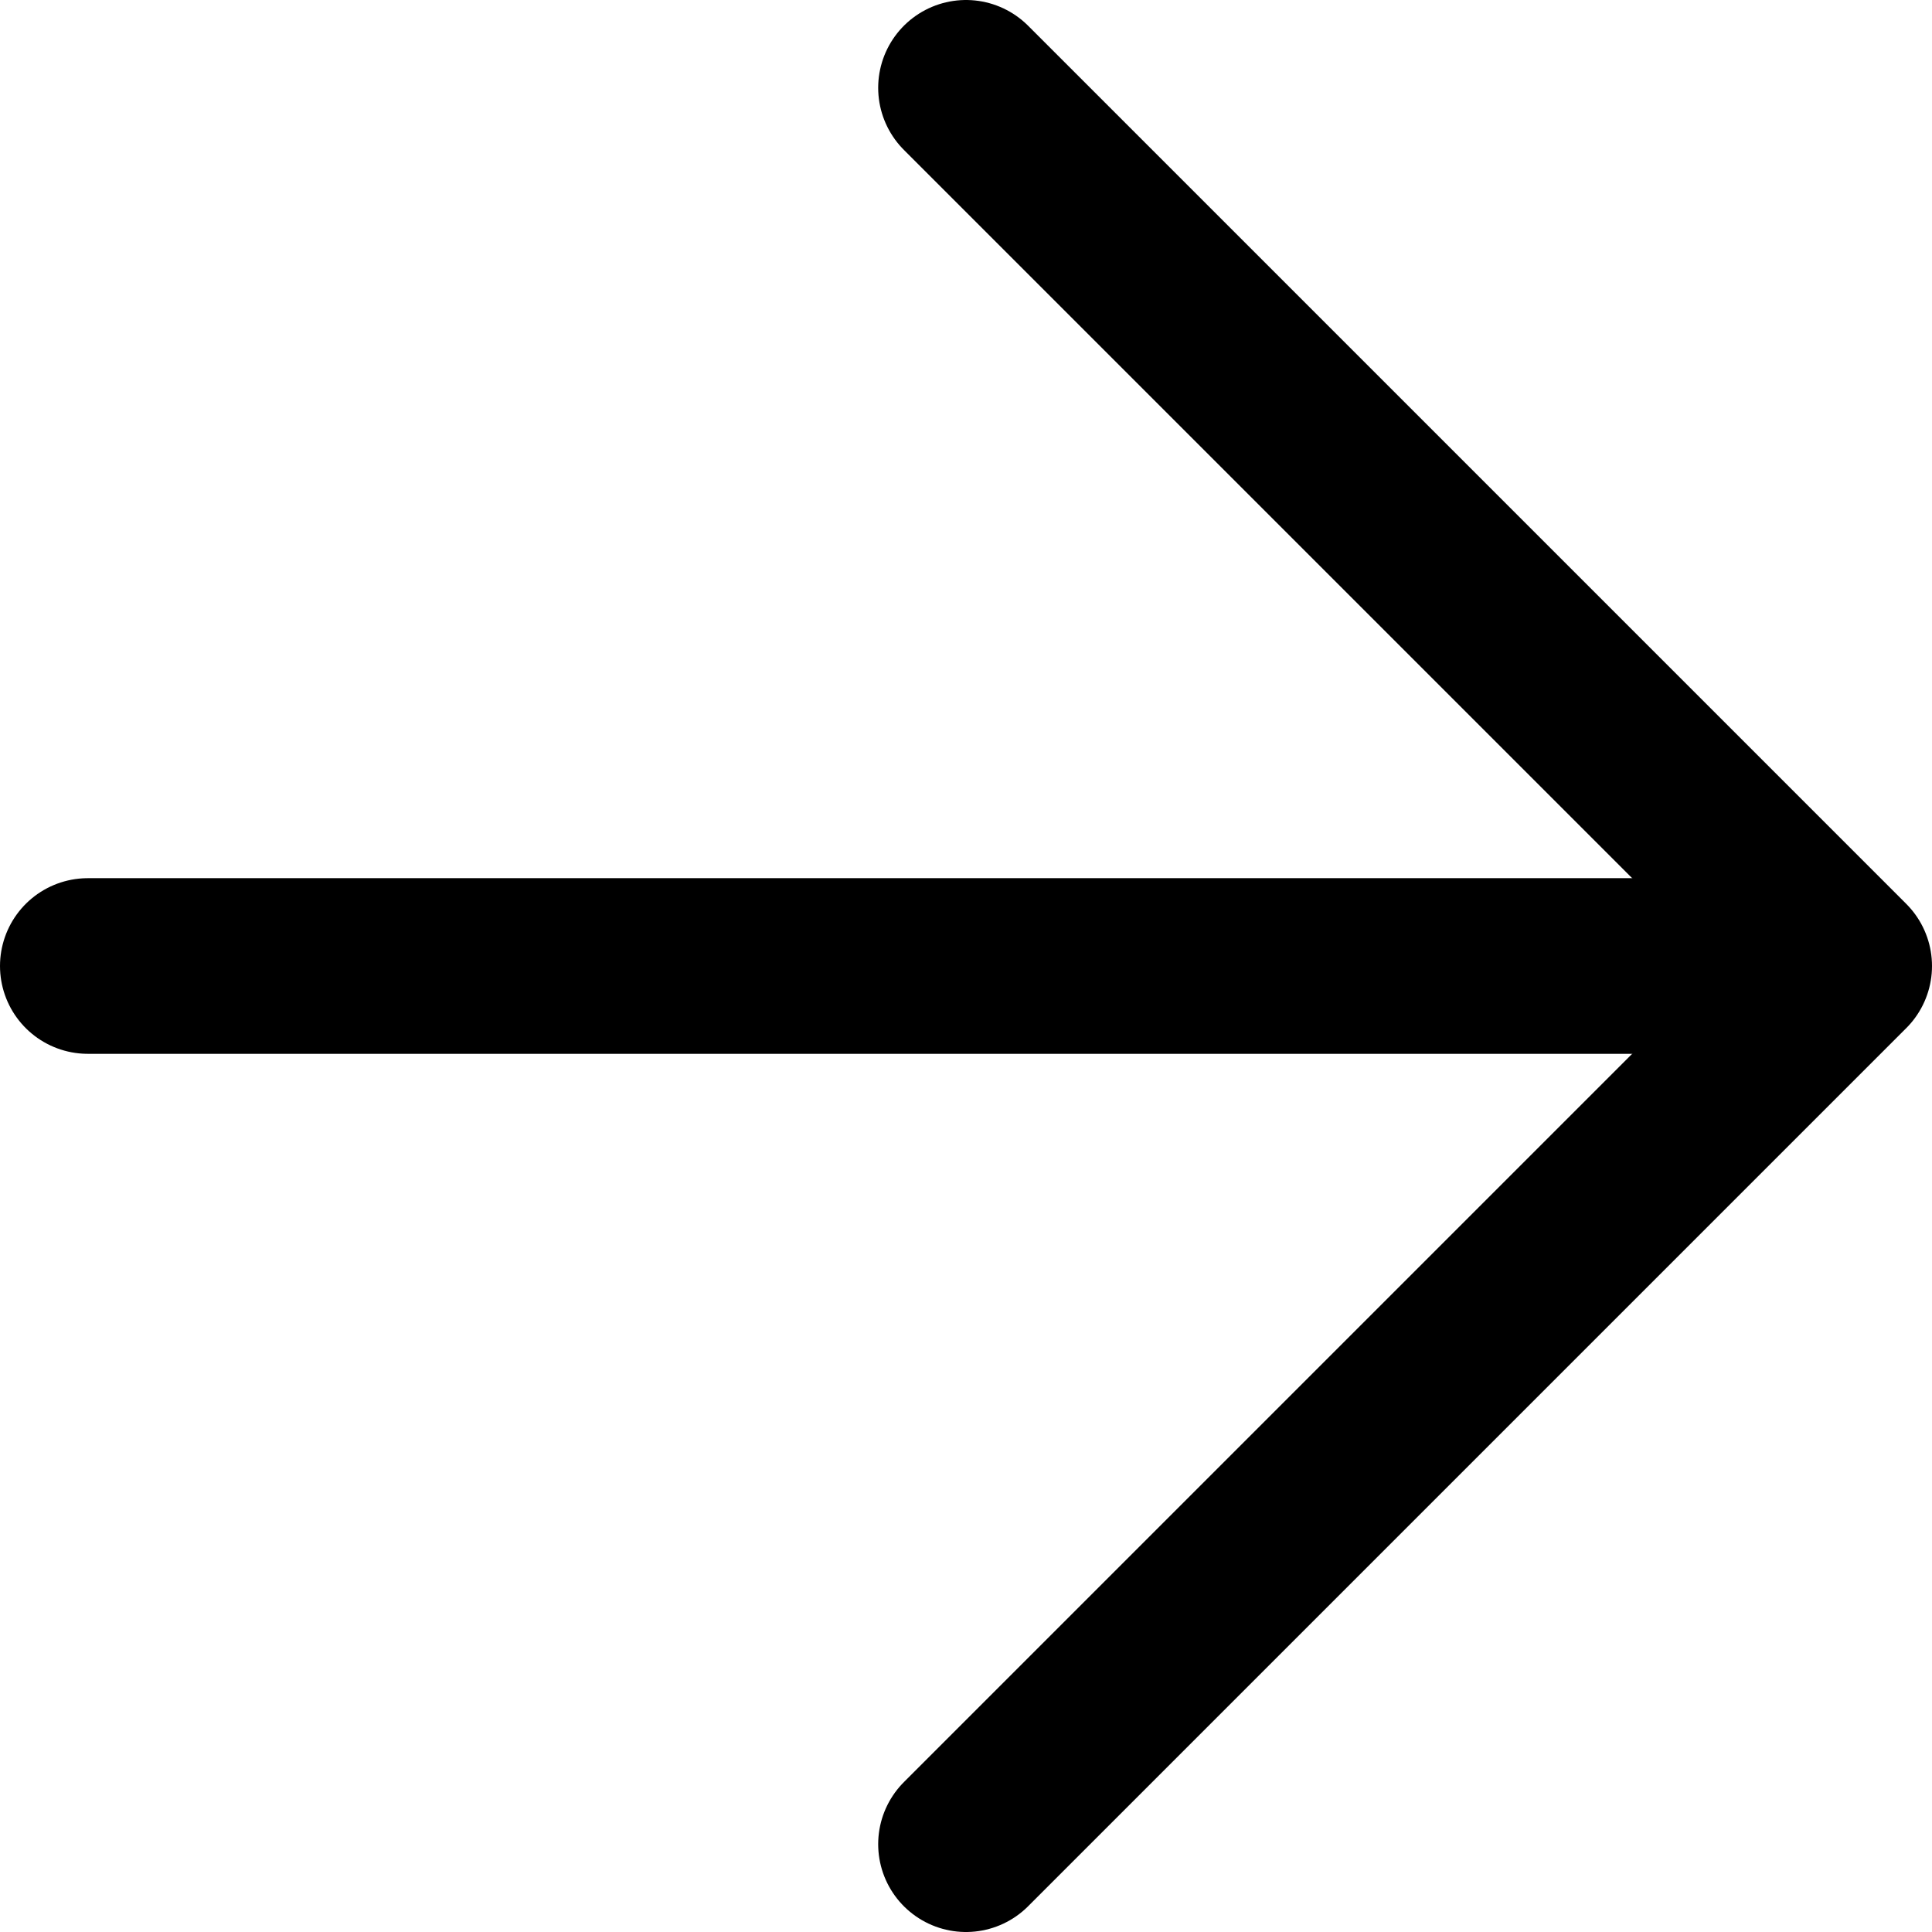
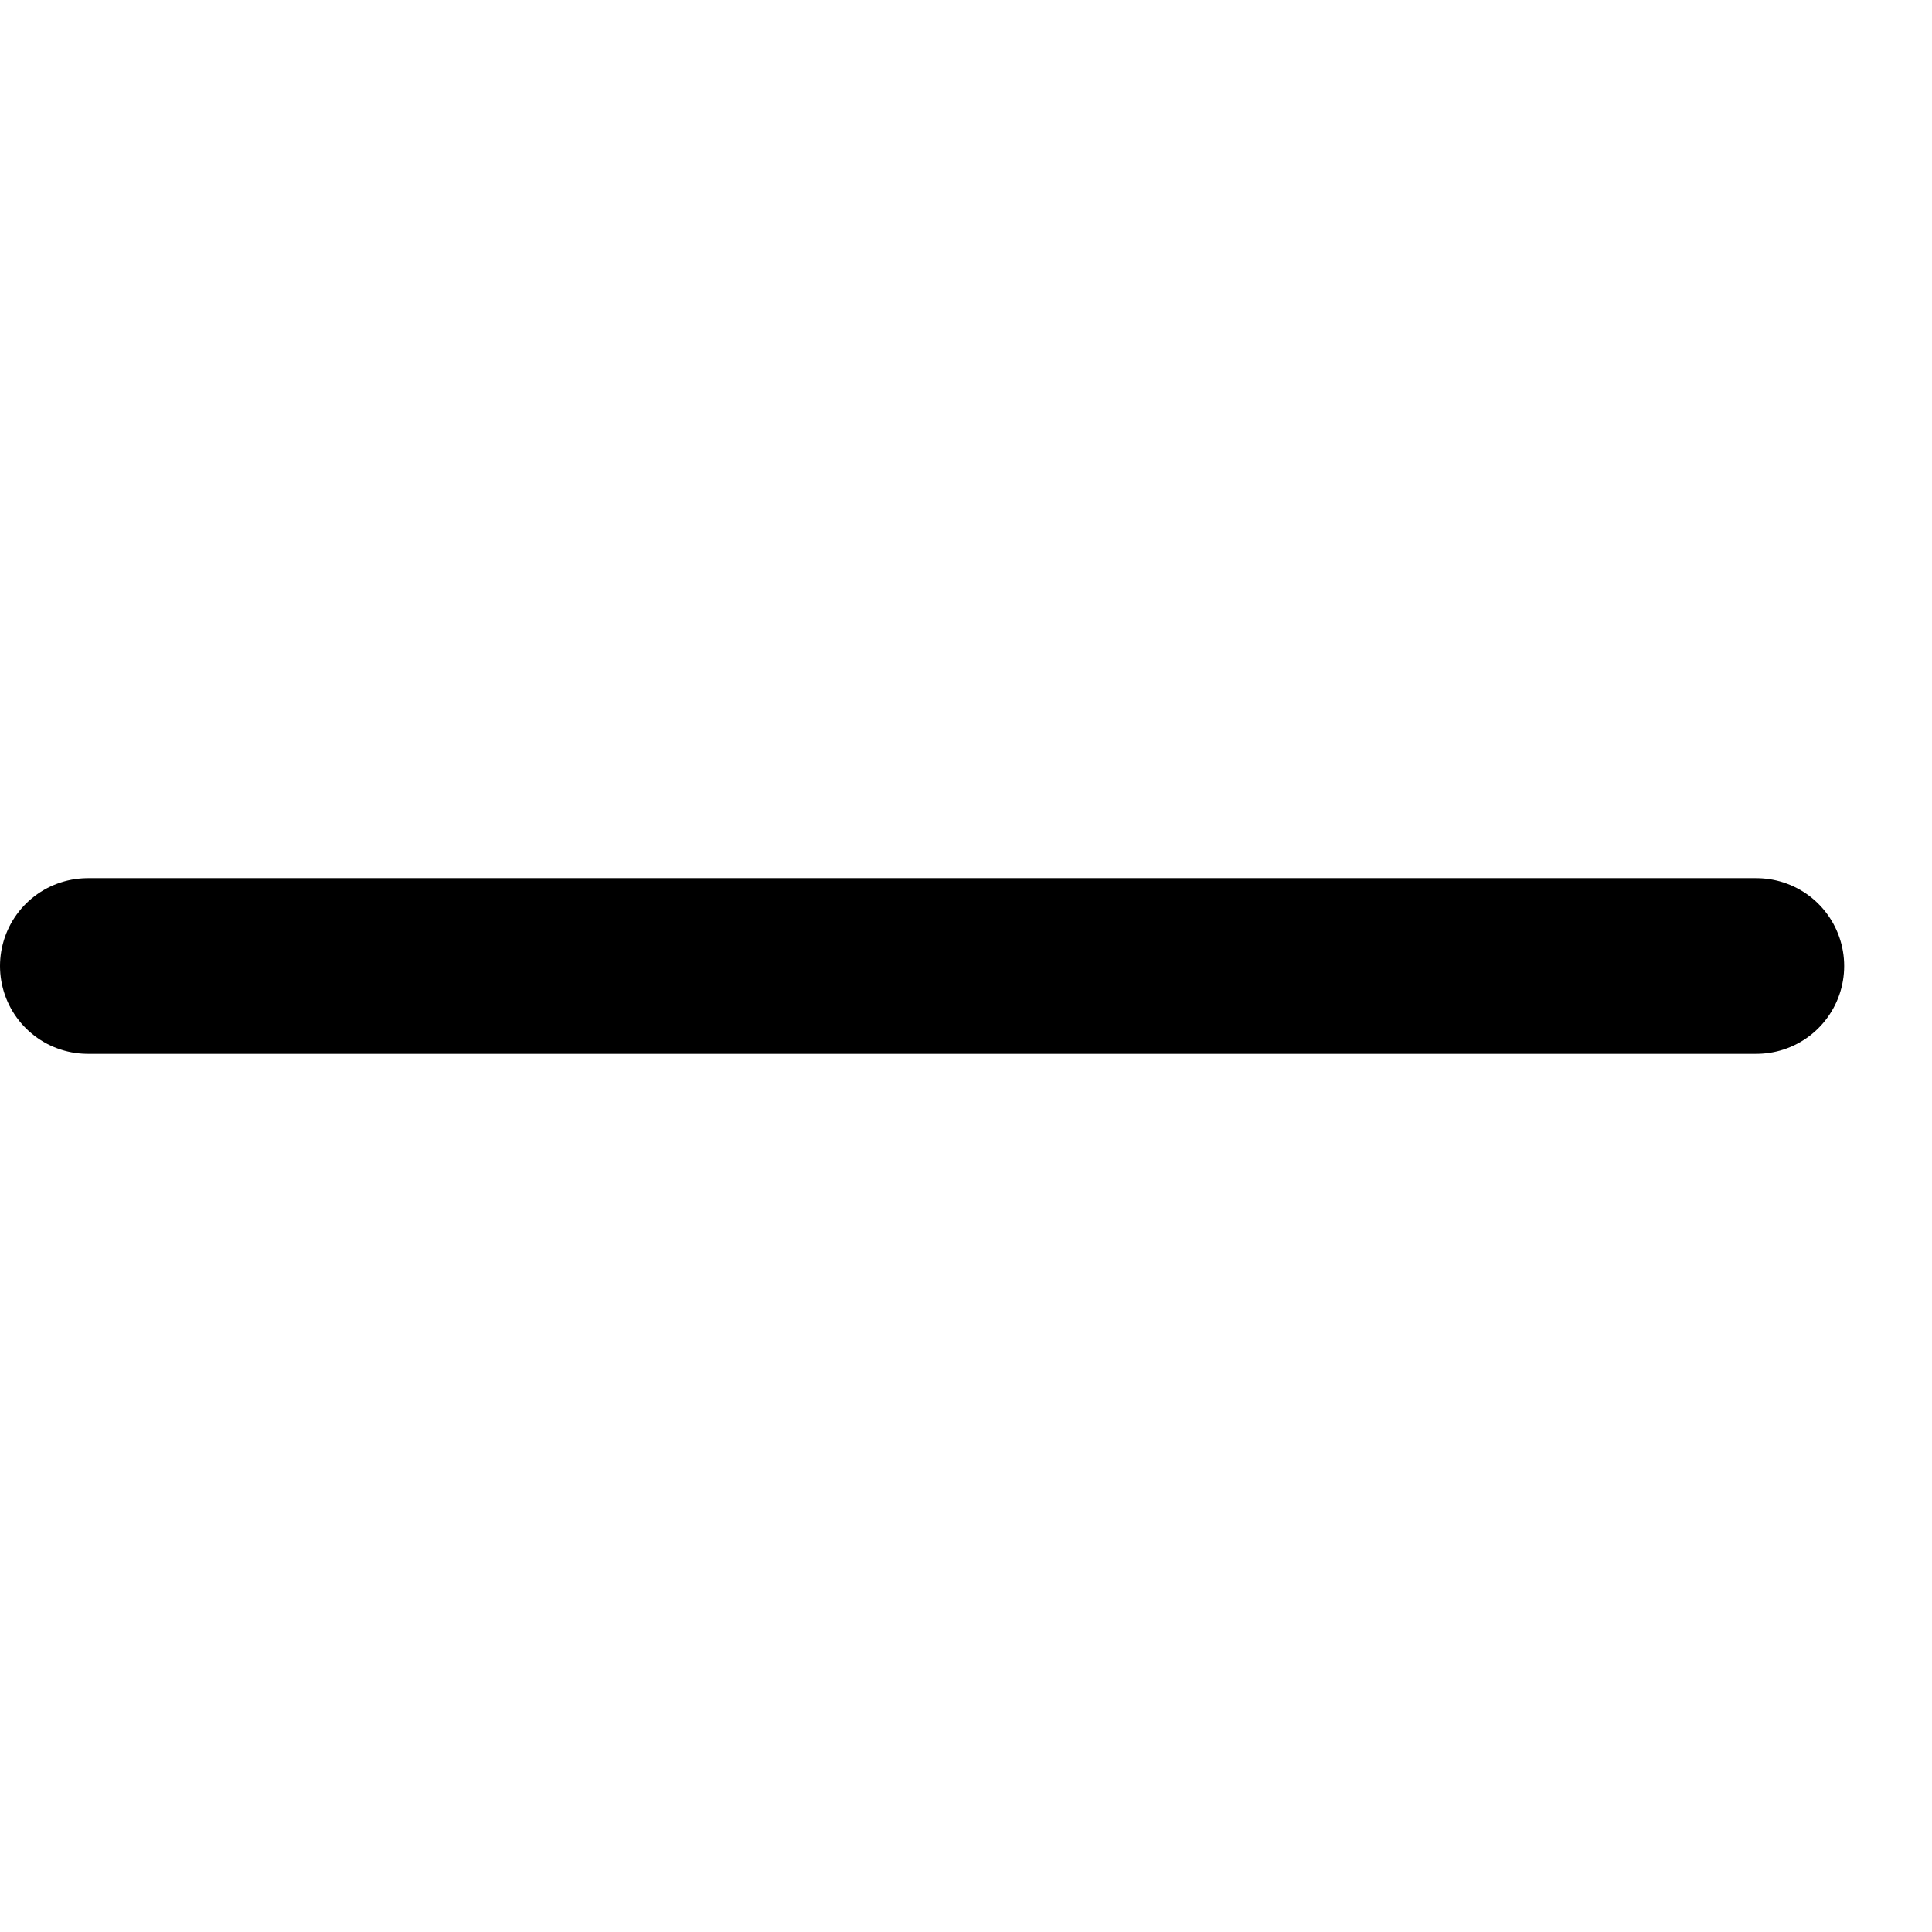
<svg xmlns="http://www.w3.org/2000/svg" width="22" height="22" viewBox="0 0 22 22" fill="none">
  <path d="M1 11L20 11" stroke="black" stroke-width="2" stroke-linecap="round" />
-   <path d="M11 1L21 11L11 21" stroke="black" stroke-width="2" stroke-linecap="round" stroke-linejoin="round" />
</svg>